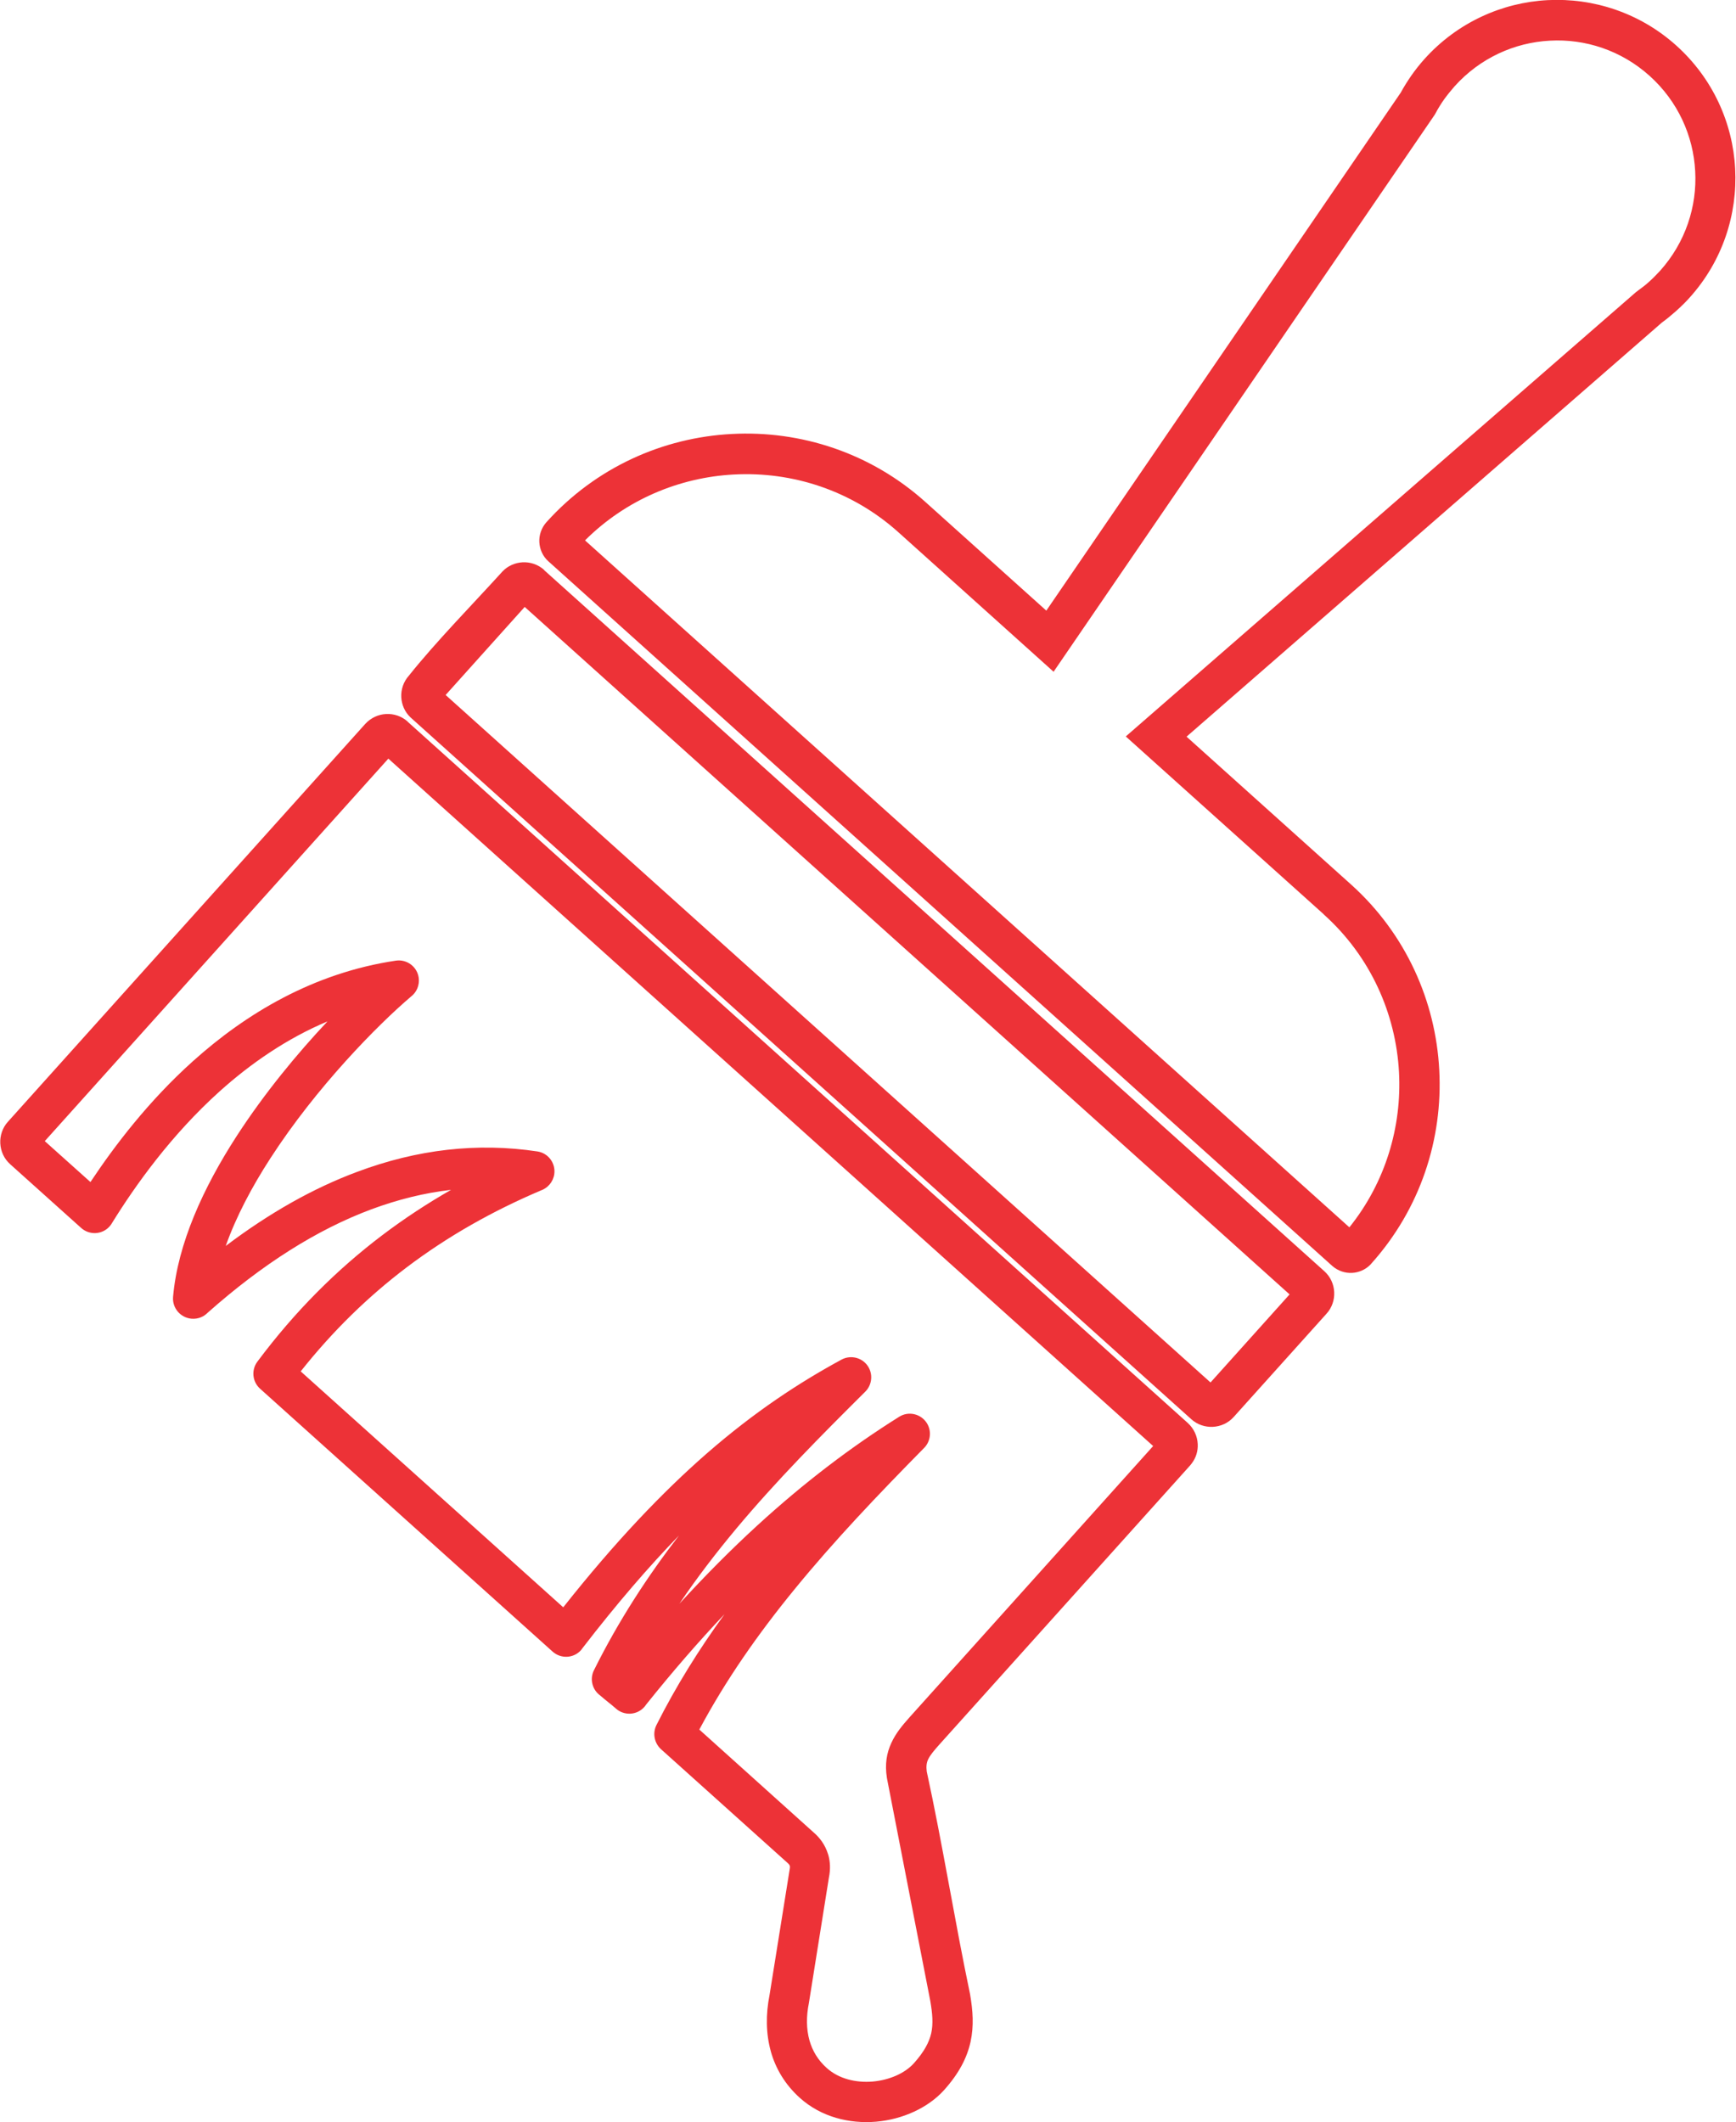
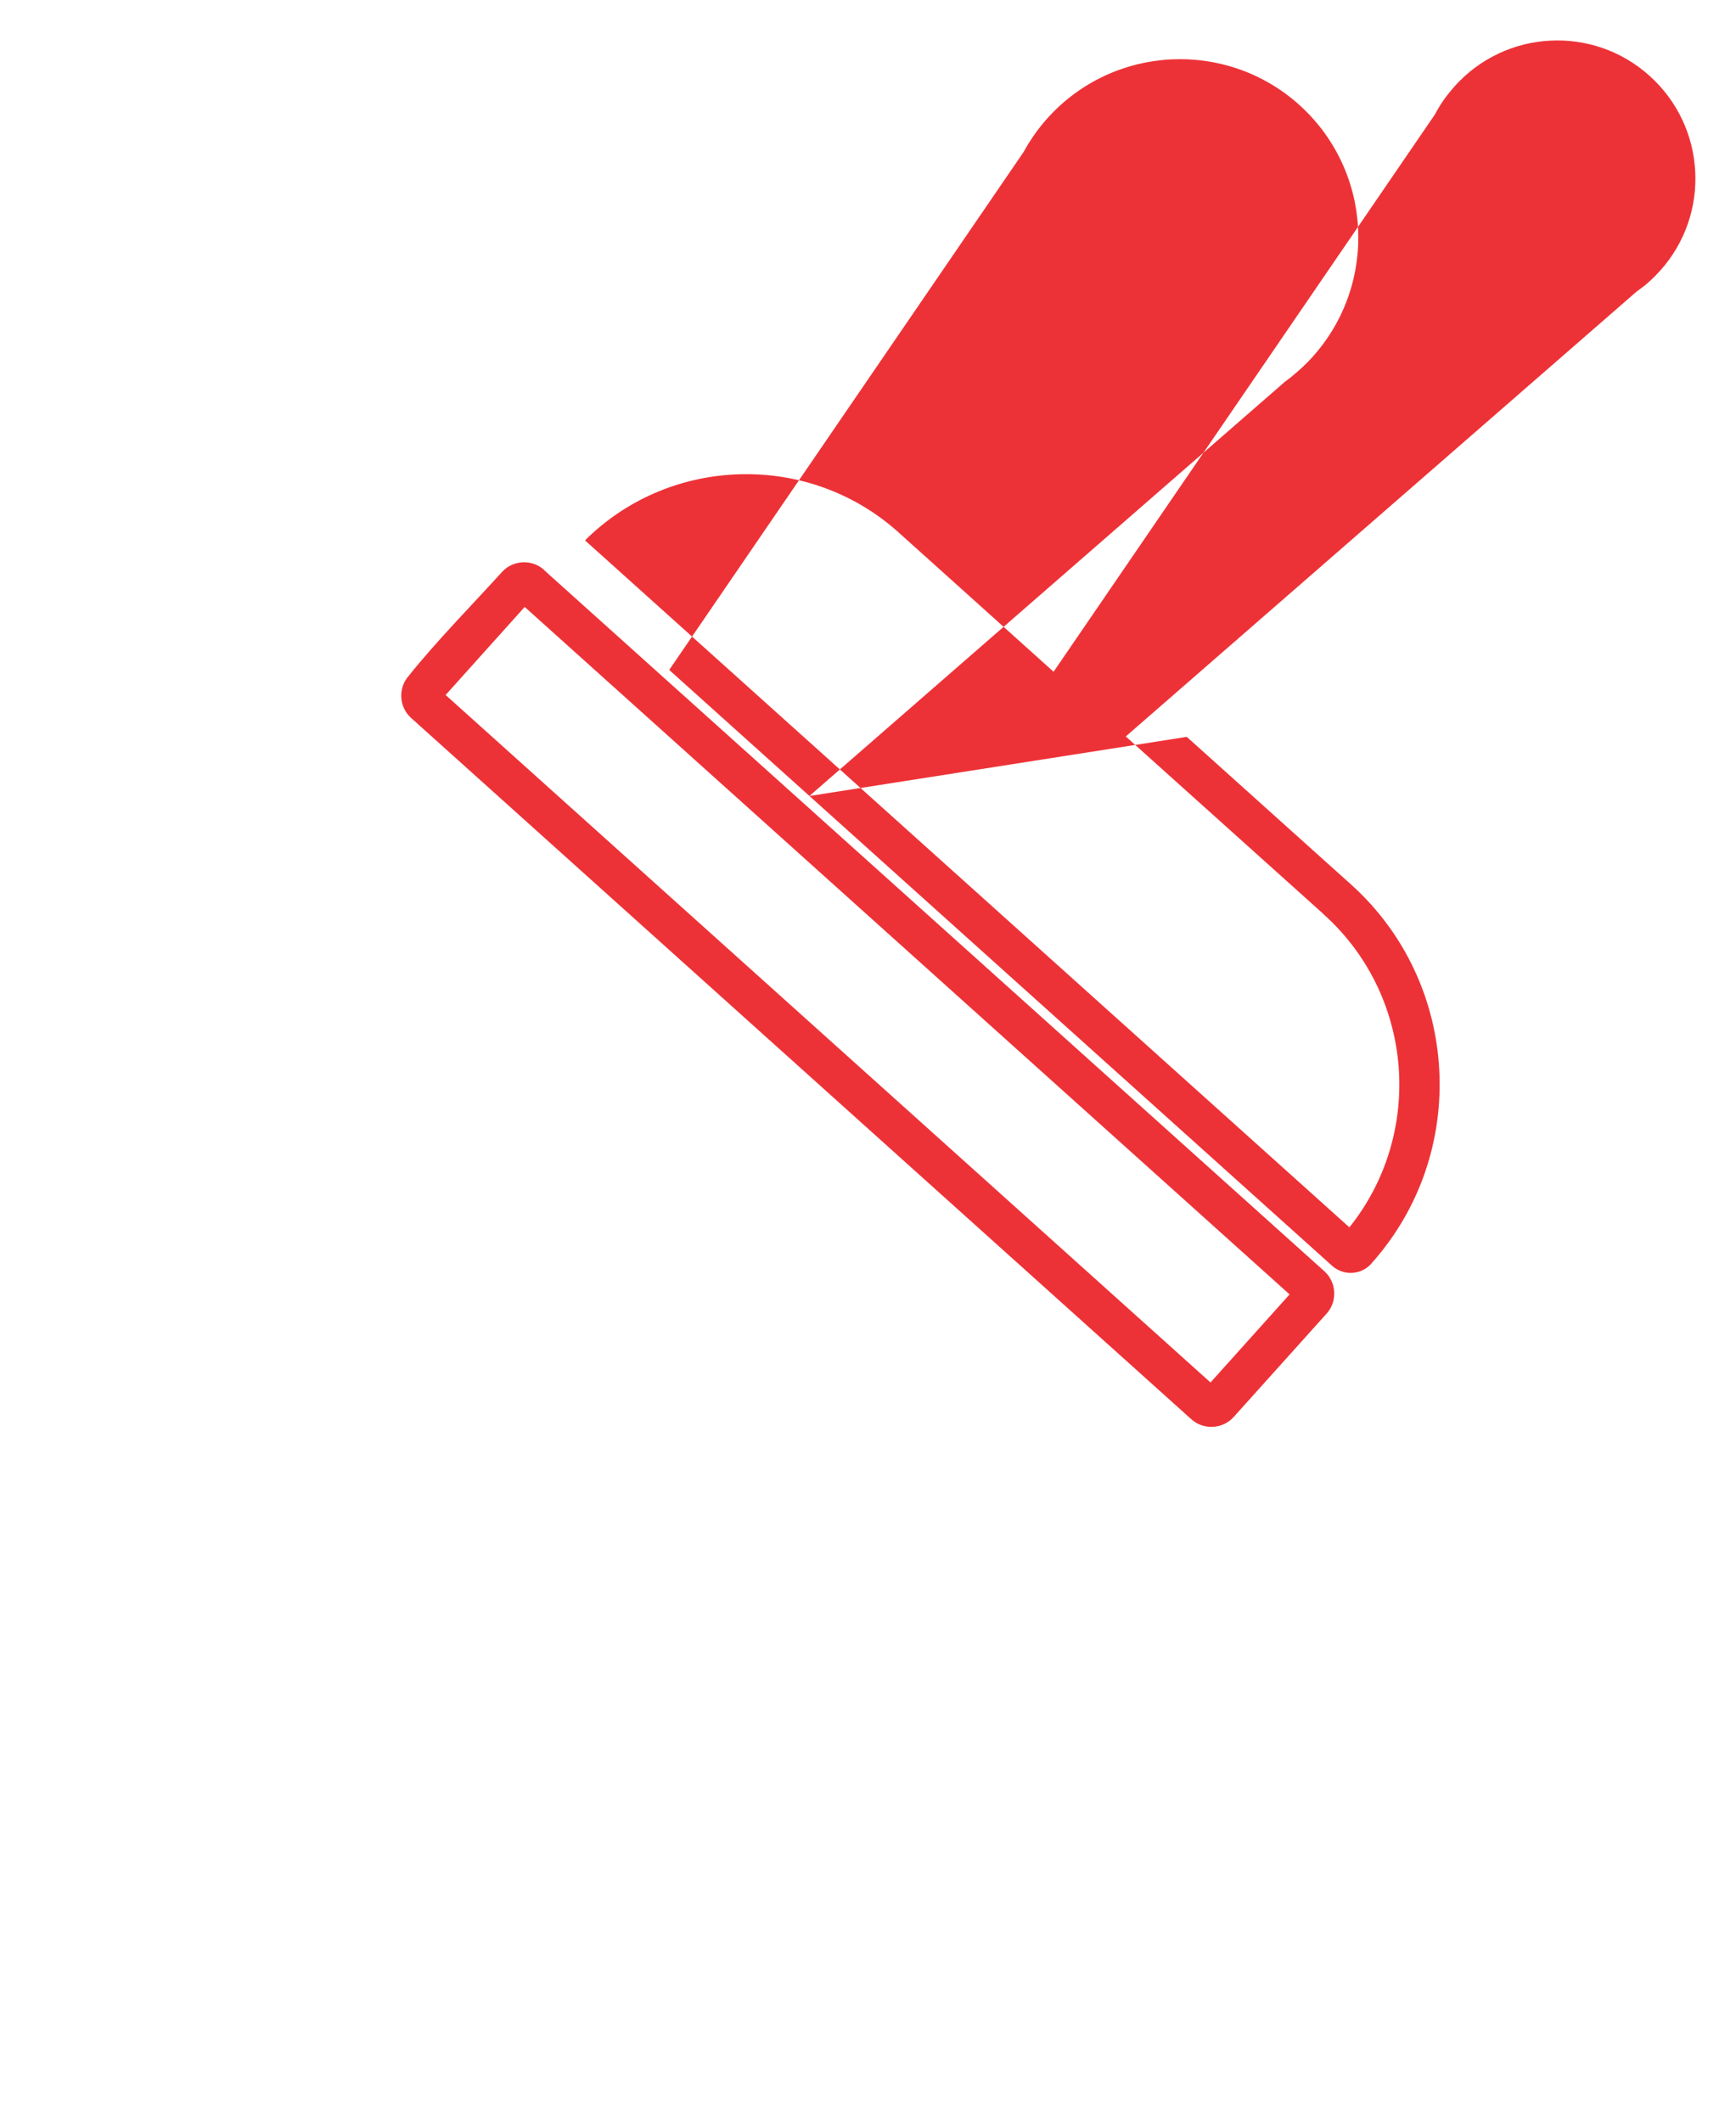
<svg xmlns="http://www.w3.org/2000/svg" xml:space="preserve" width="1.193in" height="1.458in" version="1.1" style="shape-rendering:geometricPrecision; text-rendering:geometricPrecision; image-rendering:optimizeQuality; fill-rule:evenodd; clip-rule:evenodd" viewBox="0 0 131.48 160.74">
  <defs>
    <style type="text/css">
   
    .fil0 {fill:#ED3237;fill-rule:nonzero}
   
  </style>
  </defs>
  <g id="Layer_x0020_1">
    <g id="_1841102581152">
      <path class="fil0" d="M97.68 98.04l-57.95 -52.07 -5.99 6.67 57.95 52.07 5.99 -6.67zm-56.48 -54.86l59.11 53.1c0.47,0.42 0.72,0.99 0.75,1.58 0.03,0.58 -0.16,1.18 -0.58,1.64l-7.03 7.82c-0.42,0.47 -0.99,0.72 -1.58,0.75 -0.58,0.03 -1.18,-0.16 -1.64,-0.58l-59.16 -53.16c-0.43,-0.41 -0.66,-0.96 -0.69,-1.52 -0.03,-0.58 0.16,-1.17 0.58,-1.64 2.05,-2.57 4.84,-5.41 7.09,-7.89 0.41,-0.43 0.96,-0.66 1.52,-0.69 0.58,-0.03 1.17,0.16 1.64,0.58l0 0z" />
-       <path class="fil0" d="M100.28 69.26l-15.01 -13.48 38.66 -33.66 0.12 -0.09c0.32,-0.23 0.62,-0.46 0.89,-0.71 0.26,-0.23 0.53,-0.51 0.81,-0.81 1.93,-2.15 2.81,-4.88 2.66,-7.55 -0.14,-2.67 -1.31,-5.29 -3.46,-7.22 -2.15,-1.93 -4.88,-2.81 -7.55,-2.66 -2.67,0.14 -5.29,1.31 -7.22,3.46 -0.28,0.32 -0.54,0.64 -0.78,0.97 -0.24,0.34 -0.46,0.69 -0.65,1.05l-0.08 0.14 -28.87 42.18 -11.75 -10.56c-3.54,-3.18 -8.05,-4.62 -12.48,-4.38 -4.12,0.22 -8.17,1.9 -11.27,4.99l57.91 52.03c2.74,-3.41 3.98,-7.62 3.76,-11.75 -0.24,-4.42 -2.15,-8.76 -5.69,-11.94l-0.01 -0.01zm-10.39 -13.45l12.5 11.23c4.12,3.73 6.36,8.81 6.63,14 0.28,5.21 -1.42,10.52 -5.16,14.68l-0.05 0.06c-0.38,0.39 -0.88,0.6 -1.39,0.63 -0.53,0.03 -1.08,-0.15 -1.51,-0.53l-59.38 -53.36c-0.43,-0.38 -0.66,-0.91 -0.69,-1.45 -0.03,-0.53 0.15,-1.08 0.53,-1.51 3.74,-4.16 8.84,-6.42 14.05,-6.69 5.21,-0.28 10.52,1.42 14.68,5.16l9.15 8.22 26.85 -39.23c0.24,-0.44 0.51,-0.87 0.8,-1.29 0.31,-0.44 0.64,-0.86 1,-1.26 2.49,-2.77 5.88,-4.28 9.33,-4.46 3.45,-0.18 6.98,0.95 9.75,3.44 2.77,2.49 4.28,5.88 4.46,9.33 0.18,3.45 -0.95,6.98 -3.44,9.75 -0.31,0.35 -0.67,0.7 -1.05,1.04 -0.35,0.31 -0.7,0.6 -1.06,0.86l-36.02 31.37z" />
-       <path class="fil0" d="M87.35 109.53l-57.95 -52.07 -26.03 28.97 3.46 3.1c1.86,-2.8 4.43,-6.16 7.76,-9.15 4.02,-3.61 9.13,-6.69 15.38,-7.62 0.84,-0.12 1.61,0.46 1.73,1.29 0.08,0.57 -0.16,1.11 -0.58,1.43 -2.54,2.16 -7.17,6.86 -10.65,12.24 -1.4,2.16 -2.6,4.42 -3.39,6.65 3.31,-2.5 6.62,-4.37 9.95,-5.61 4.56,-1.71 9.11,-2.23 13.65,-1.55 0.84,0.12 1.41,0.9 1.29,1.73 -0.09,0.59 -0.5,1.05 -1.02,1.23 -3.6,1.53 -7.02,3.44 -10.2,5.85 -2.86,2.17 -5.54,4.76 -7.99,7.85l19.89 17.87c3.95,-4.99 7.53,-8.73 10.86,-11.64 3.65,-3.18 7,-5.37 10.22,-7.12 0.74,-0.4 1.67,-0.13 2.07,0.61 0.33,0.61 0.2,1.35 -0.26,1.81 -3.38,3.36 -6.71,6.71 -9.78,10.38 -1.51,1.81 -2.96,3.69 -4.31,5.69 1.96,-2.14 3.91,-4.1 5.85,-5.88 3.6,-3.3 7.19,-6.02 10.8,-8.28 0.71,-0.45 1.65,-0.23 2.1,0.48 0.38,0.61 0.28,1.39 -0.21,1.88 -3.44,3.49 -6.81,7.02 -9.82,10.71 -2.75,3.36 -5.21,6.87 -7.21,10.62l8.76 7.88c0.32,0.29 0.76,0.8 0.99,1.55l0.03 0.09c0.13,0.48 0.17,1.04 0.04,1.68l-1.52 9.52c-0.2,0.99 -0.2,1.96 0.05,2.84 0.22,0.77 0.64,1.48 1.3,2.07 0.93,0.84 2.23,1.13 3.48,1.03 1.26,-0.11 2.44,-0.62 3.13,-1.39 0.76,-0.85 1.15,-1.57 1.31,-2.27 0.16,-0.72 0.09,-1.51 -0.07,-2.44l-3.27 -16.8 -0.02 -0.11c-0.16,-1.03 -0.02,-1.87 0.34,-2.64 0.33,-0.72 0.8,-1.29 1.36,-1.92l18.47 -20.56zm-56.48 -54.86l59.1 53.11c0.46,0.42 0.72,0.99 0.75,1.58 0.03,0.52 -0.12,1.05 -0.46,1.49l-0.12 0.15 -18.99 21.13c-0.39,0.44 -0.71,0.81 -0.86,1.14 -0.11,0.24 -0.15,0.52 -0.1,0.9 1.21,5.57 2.11,11.27 3.28,16.86 0.22,1.27 0.3,2.42 0.04,3.62 -0.27,1.22 -0.88,2.4 -2.01,3.66 -1.21,1.34 -3.14,2.22 -5.15,2.39 -2.02,0.17 -4.16,-0.35 -5.78,-1.81 -1.11,-1 -1.82,-2.2 -2.19,-3.5l0 -0.01c-0.38,-1.36 -0.39,-2.82 -0.1,-4.27l1.53 -9.55c0.02,-0.1 0.02,-0.17 0.01,-0.23l-0.01 -0.02c-0.02,-0.07 -0.08,-0.13 -0.12,-0.17l-9.64 -8.66c-0.49,-0.45 -0.65,-1.19 -0.34,-1.82 1.48,-2.94 3.22,-5.73 5.16,-8.4 -1.97,2.08 -3.95,4.36 -5.95,6.86 -0.04,0.06 -0.08,0.12 -0.13,0.17 -0.56,0.63 -1.53,0.68 -2.16,0.11 -0.16,-0.14 -0.37,-0.32 -0.59,-0.49 -0.21,-0.17 -0.42,-0.34 -0.6,-0.5 -0.59,-0.43 -0.8,-1.24 -0.46,-1.91 1.87,-3.76 4.06,-7.11 6.44,-10.2 -2.29,2.36 -4.71,5.16 -7.3,8.52l-0.12 0.16c-0.56,0.63 -1.53,0.68 -2.16,0.11l-22.16 -19.91c-0.58,-0.52 -0.68,-1.41 -0.2,-2.05 2.85,-3.82 6.01,-6.96 9.44,-9.56 1.69,-1.28 3.43,-2.42 5.23,-3.45 -2.01,0.23 -4.03,0.73 -6.05,1.48 -4.1,1.53 -8.23,4.14 -12.38,7.82 -0.31,0.32 -0.75,0.5 -1.23,0.46 -0.84,-0.07 -1.47,-0.81 -1.4,-1.65 0.35,-4.04 2.3,-8.29 4.81,-12.17 2.11,-3.26 4.62,-6.29 6.89,-8.7 -3.11,1.31 -5.83,3.2 -8.16,5.29 -3.68,3.31 -6.4,7.13 -8.17,9.99 -0.05,0.09 -0.11,0.17 -0.18,0.25 -0.56,0.63 -1.53,0.68 -2.16,0.11l-5.37 -4.82c-0.47,-0.42 -0.72,-0.99 -0.75,-1.58 -0.03,-0.58 0.16,-1.18 0.58,-1.64l27.07 -30.13c0.42,-0.46 0.99,-0.72 1.58,-0.75 0.58,-0.03 1.18,0.16 1.64,0.58z" />
+       <path class="fil0" d="M100.28 69.26l-15.01 -13.48 38.66 -33.66 0.12 -0.09c0.32,-0.23 0.62,-0.46 0.89,-0.71 0.26,-0.23 0.53,-0.51 0.81,-0.81 1.93,-2.15 2.81,-4.88 2.66,-7.55 -0.14,-2.67 -1.31,-5.29 -3.46,-7.22 -2.15,-1.93 -4.88,-2.81 -7.55,-2.66 -2.67,0.14 -5.29,1.31 -7.22,3.46 -0.28,0.32 -0.54,0.64 -0.78,0.97 -0.24,0.34 -0.46,0.69 -0.65,1.05l-0.08 0.14 -28.87 42.18 -11.75 -10.56c-3.54,-3.18 -8.05,-4.62 -12.48,-4.38 -4.12,0.22 -8.17,1.9 -11.27,4.99l57.91 52.03c2.74,-3.41 3.98,-7.62 3.76,-11.75 -0.24,-4.42 -2.15,-8.76 -5.69,-11.94l-0.01 -0.01zm-10.39 -13.45l12.5 11.23c4.12,3.73 6.36,8.81 6.63,14 0.28,5.21 -1.42,10.52 -5.16,14.68l-0.05 0.06c-0.38,0.39 -0.88,0.6 -1.39,0.63 -0.53,0.03 -1.08,-0.15 -1.51,-0.53l-59.38 -53.36l9.15 8.22 26.85 -39.23c0.24,-0.44 0.51,-0.87 0.8,-1.29 0.31,-0.44 0.64,-0.86 1,-1.26 2.49,-2.77 5.88,-4.28 9.33,-4.46 3.45,-0.18 6.98,0.95 9.75,3.44 2.77,2.49 4.28,5.88 4.46,9.33 0.18,3.45 -0.95,6.98 -3.44,9.75 -0.31,0.35 -0.67,0.7 -1.05,1.04 -0.35,0.31 -0.7,0.6 -1.06,0.86l-36.02 31.37z" />
    </g>
  </g>
</svg>